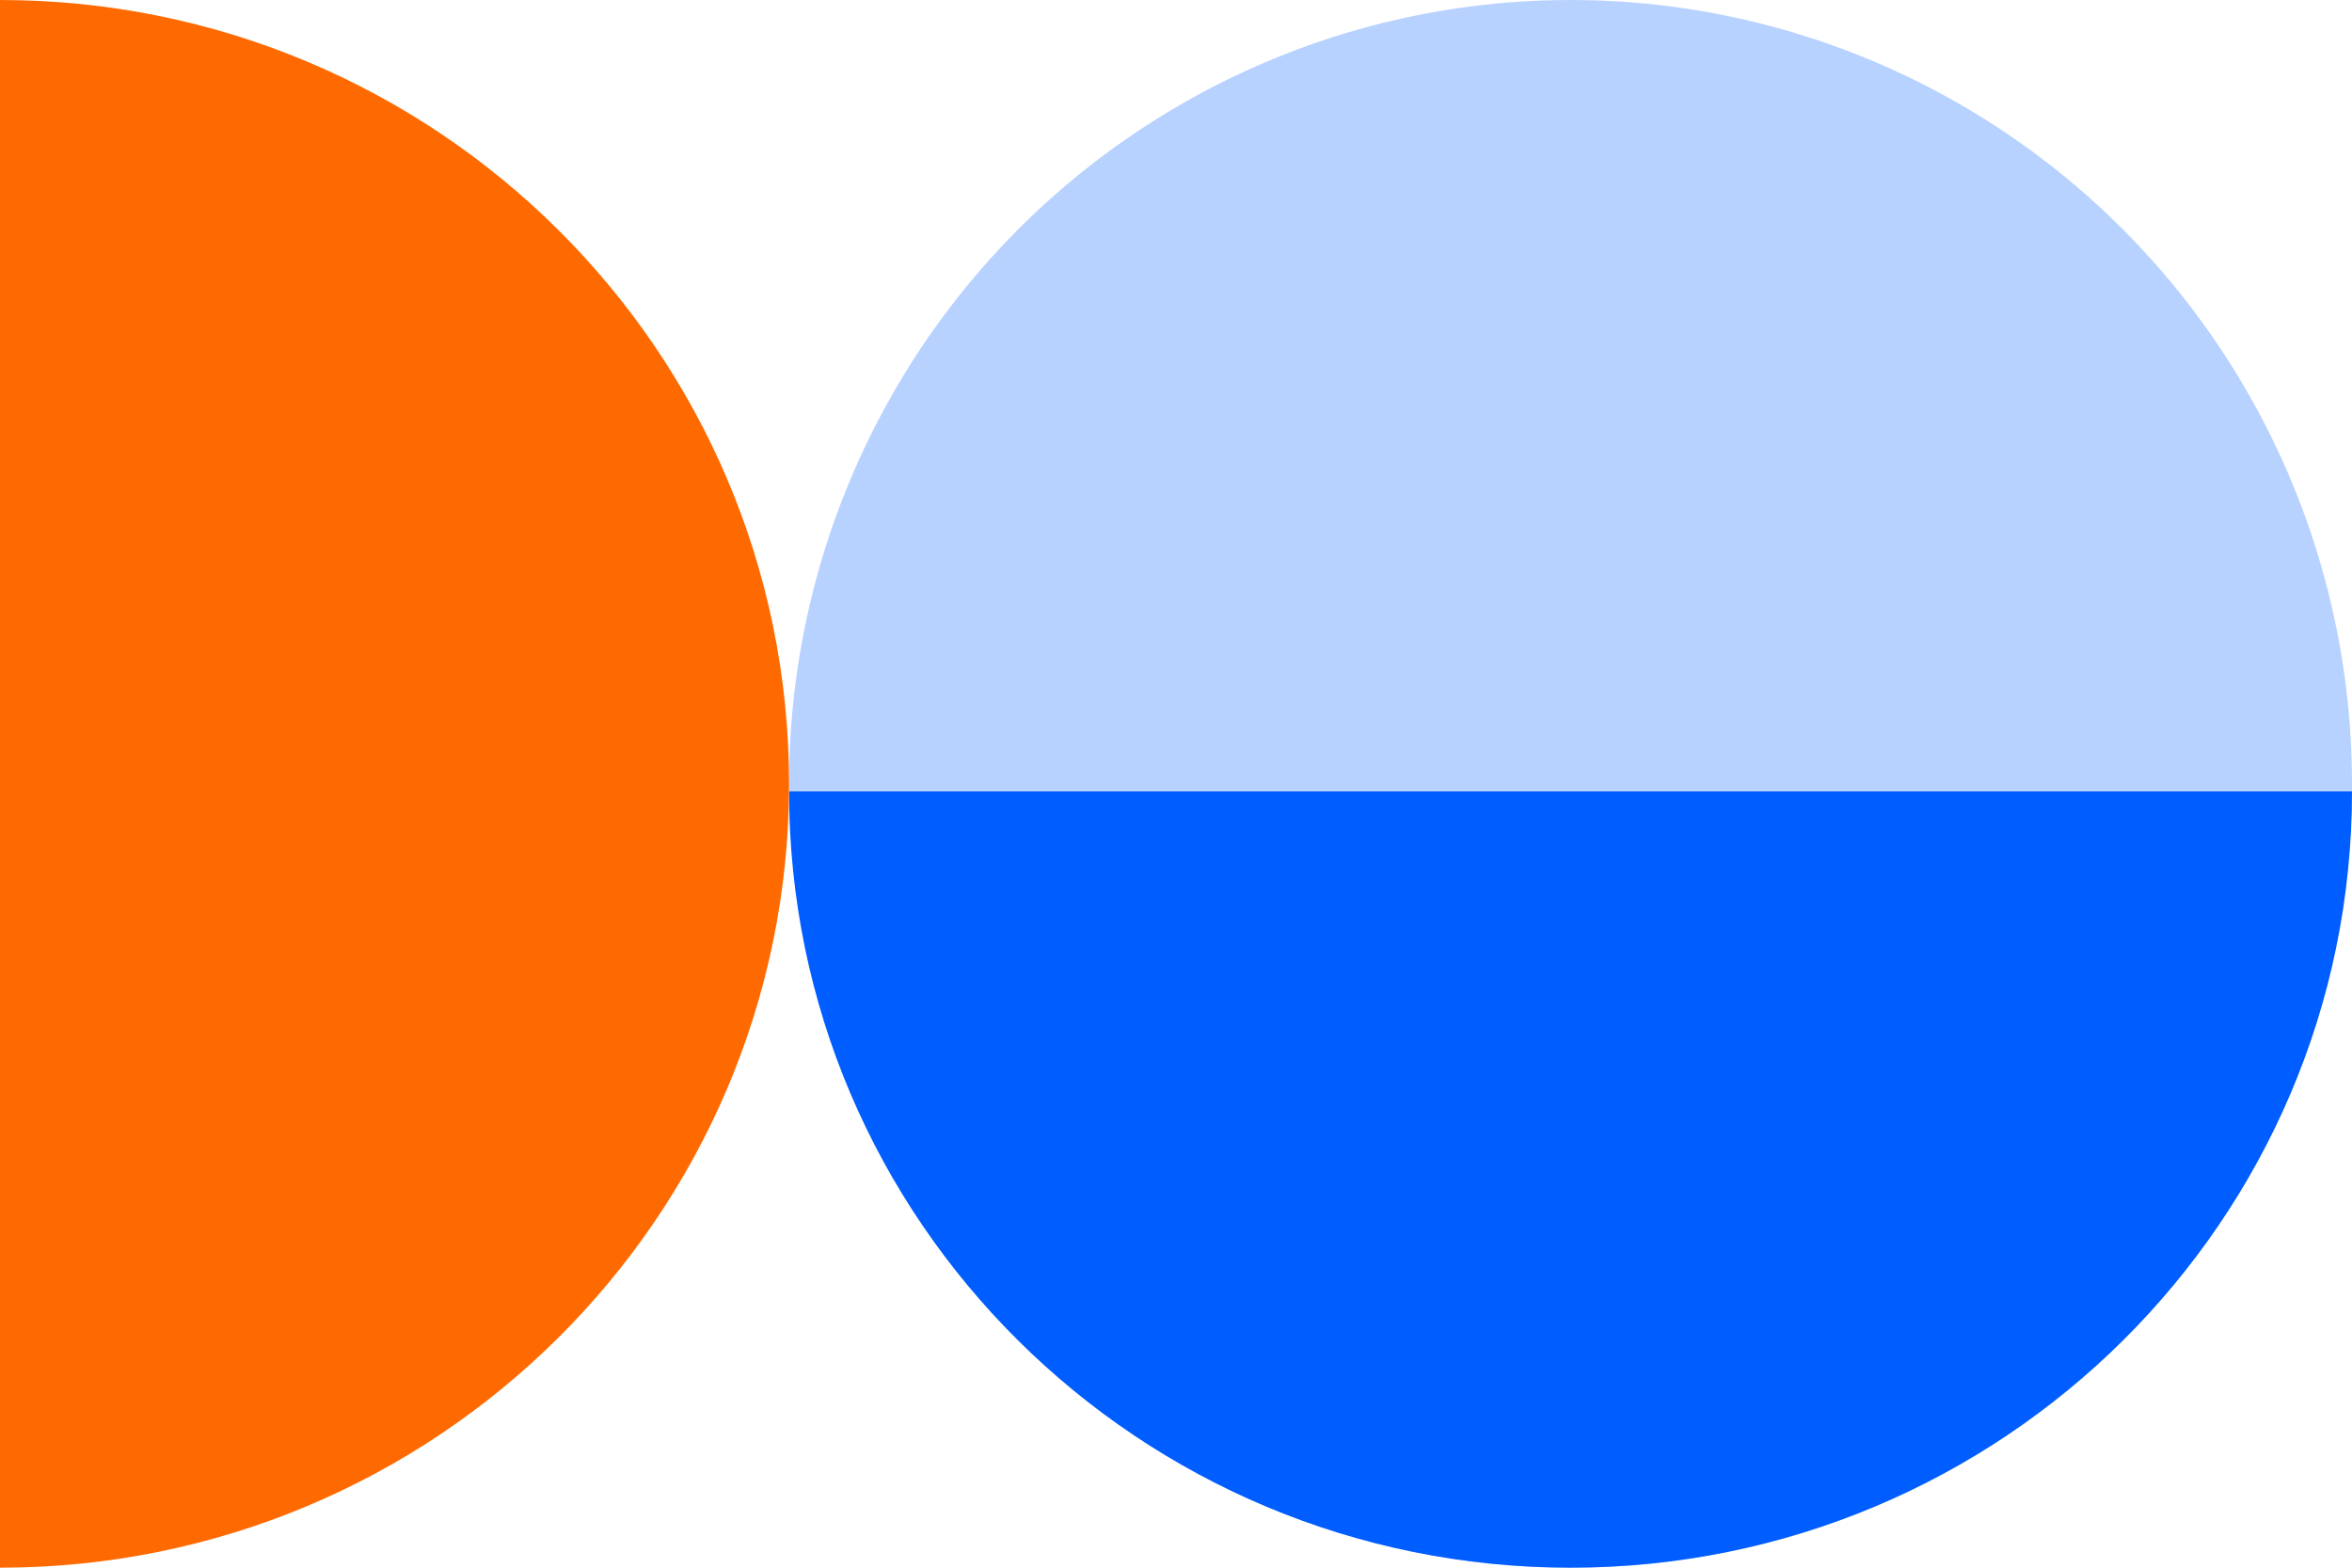
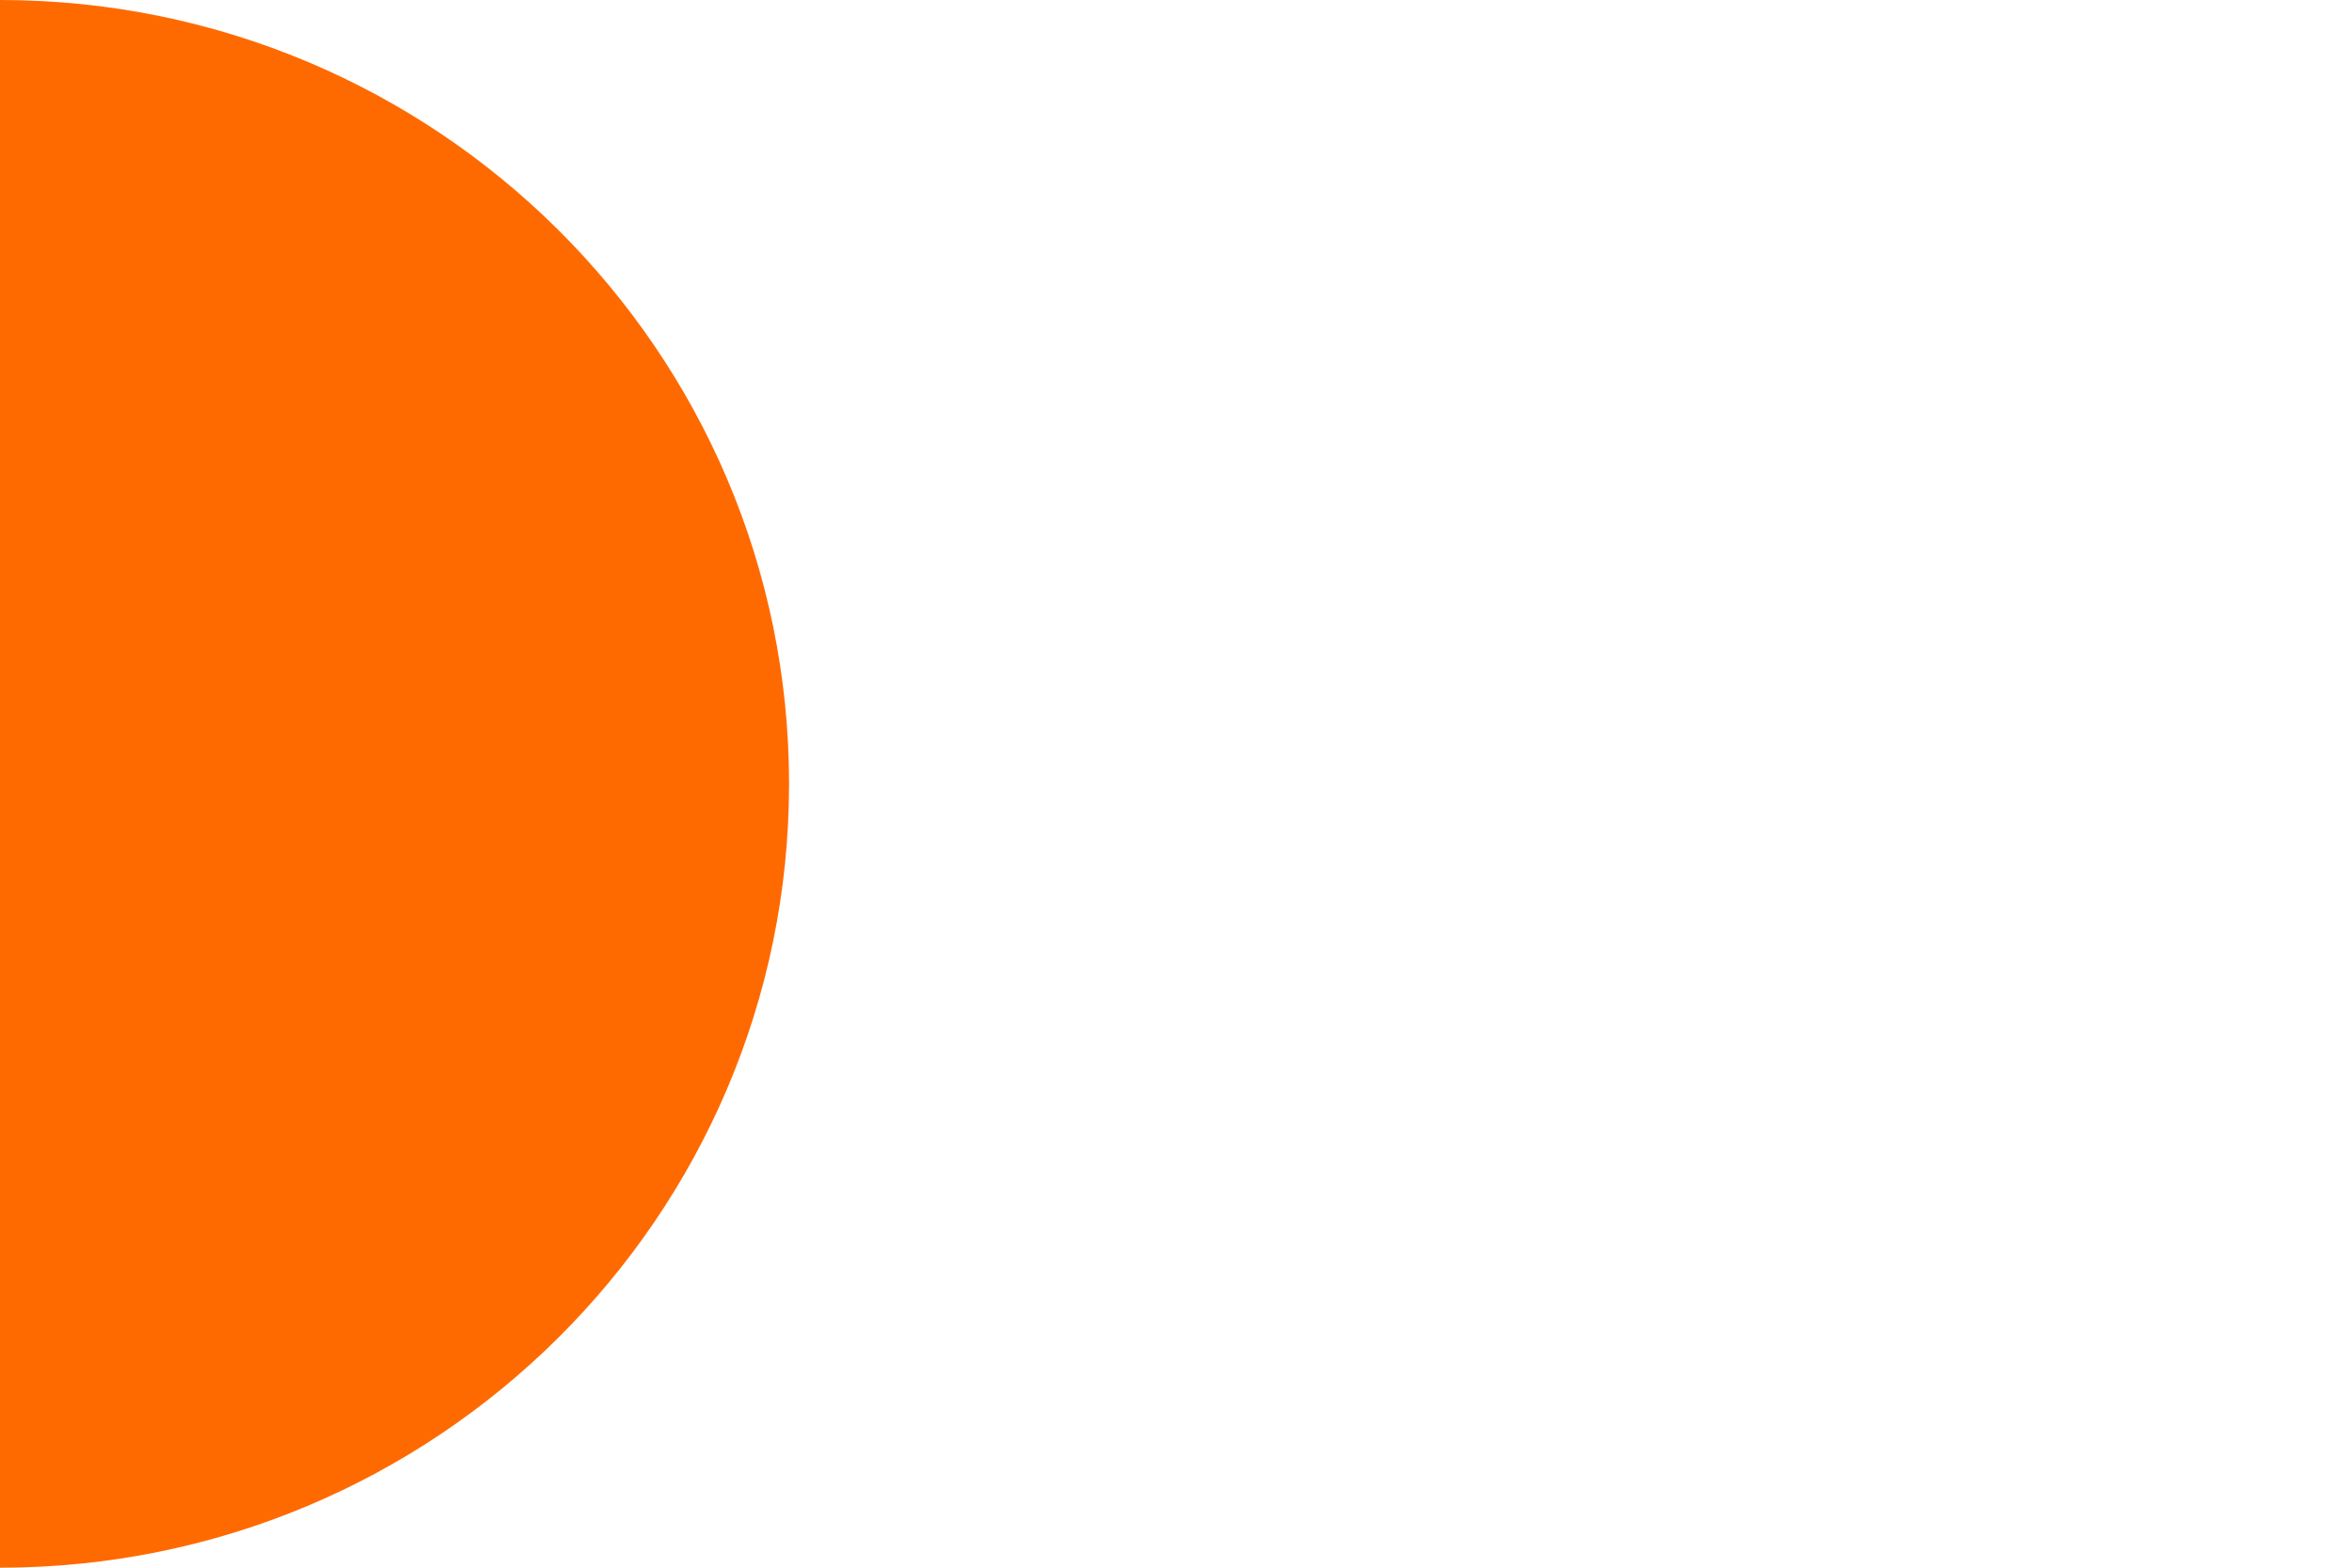
<svg xmlns="http://www.w3.org/2000/svg" width="270" height="180" viewBox="0 0 270 180" fill="none">
-   <ellipse rx="89.71" ry="90" transform="matrix(-1 0 0 1 180.29 90)" fill="#B8D2FF" />
-   <path d="M180.29 180C130.745 180 90.581 140.097 90.581 90.874H270C270 140.097 229.836 180 180.29 180Z" fill="#005DFF" />
-   <path d="M90.581 90C90.581 139.705 50.026 180 7.86803e-06 180L0 0C50.026 -2.18672e-06 90.581 40.294 90.581 90Z" fill="#FF6A00" />
+   <path d="M90.581 90C90.581 139.705 50.026 180 7.86803e-06 180L0 0C50.026 -2.18672e-06 90.581 40.294 90.581 90" fill="#FF6A00" />
</svg>